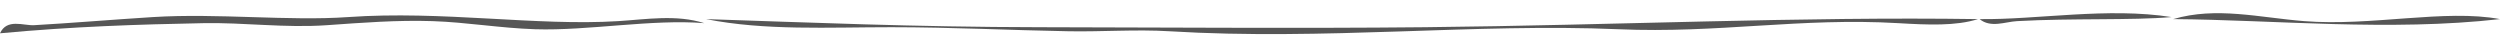
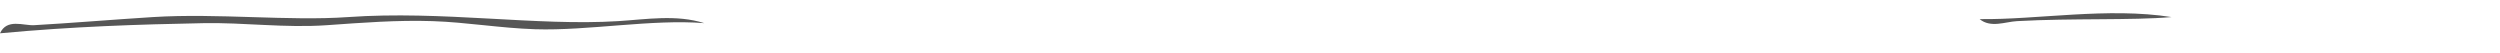
<svg xmlns="http://www.w3.org/2000/svg" version="1.1" id="Layer_1" x="0px" y="0px" width="4169px" height="88px" viewBox="0 0 4169 88" enable-background="new 0 0 4169 88" xml:space="preserve">
  <path fill="#565656" d="M3621.281,28.481c-66.562,5.732-164.155,1.581-257.694,6.76c-19.842,1.098-43.798,11.813-62.389-3.381  C3396.749,33.115,3514.951,11.679,3621.281,28.481z" />
-   <path fill="#565656" d="M4169,31.86c-184.61,20.824-375.957,1.232-545.005,0c72.042-21.153,143.375-2.593,218.57,3.381  C3954.369,44.122,4077.5,14.714,4169,31.86z" />
  <path fill="#565656" d="M1174.543,38.621c-87.109-7.094-194.186,12.99-282.107,10.139c-58.612-1.9-114.179-11.638-170.892-13.519  c-59.119-1.961-117.214,2.579-176.317,6.76c-69.642,4.926-138.572-4.688-206.155-3.38C230.999,40.714,122.003,44.173,0,55.521  c11.501-25.144,39.065-12.528,56.964-13.521c56.076-3.106,132.976-9.455,198.018-13.52c108.228-6.764,226.704,6.987,325.509,0  c156.964-11.102,314.146,15.273,450.287,6.76C1077.926,32.293,1127.79,23.821,1174.543,38.621z" />
-   <path fill="#565656" d="M3298.486,31.86c-36.706,11.717-83.479,9.671-132.916,6.761c-162.596-9.573-299.98,17.32-466.562,10.139  c-238.046-10.264-490.904,19.098-748.669,3.381c-56.001-3.416-111.609,1.008-168.179,0c-96.355-1.72-196.005-6.761-295.67-6.761  c-104.983,0-210.729,5.974-309.233-13.52c170.255,5.571,348.179,13.236,556.077,13.52c194.572,0.269,429.649,2.218,642.879,0  C2692.757,42.091,3002.385,27.454,3298.486,31.86z" />
</svg>